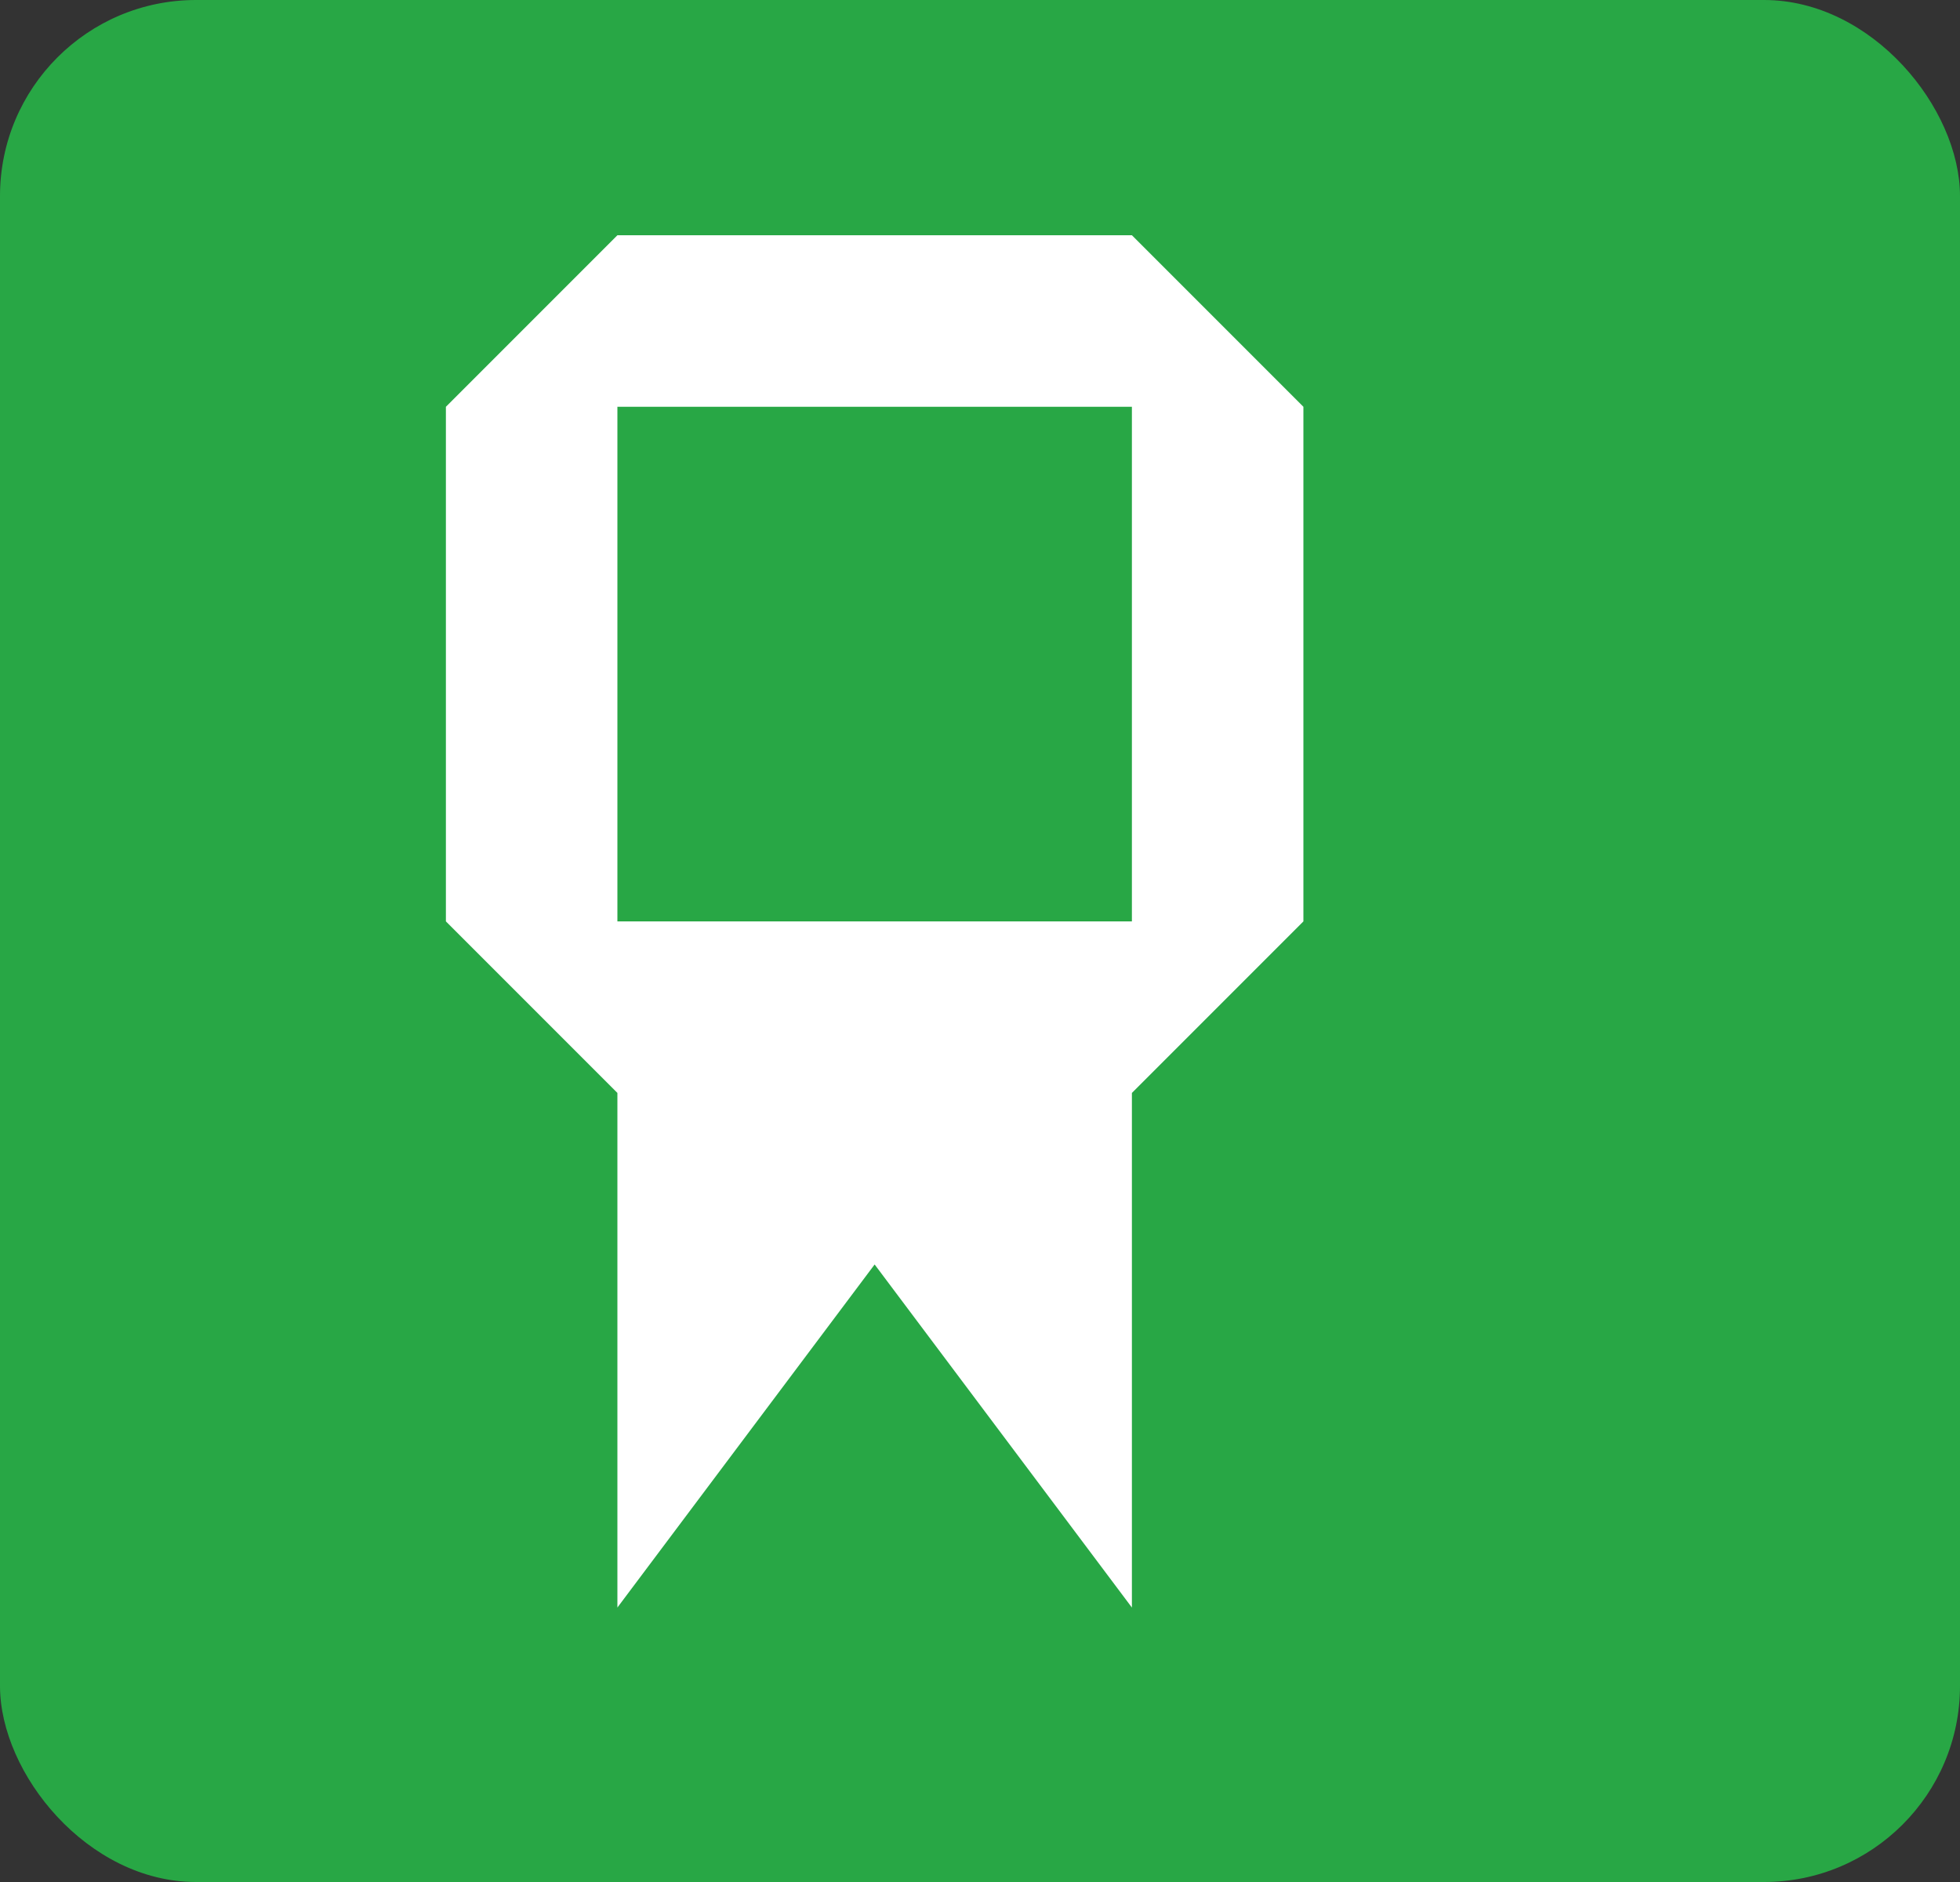
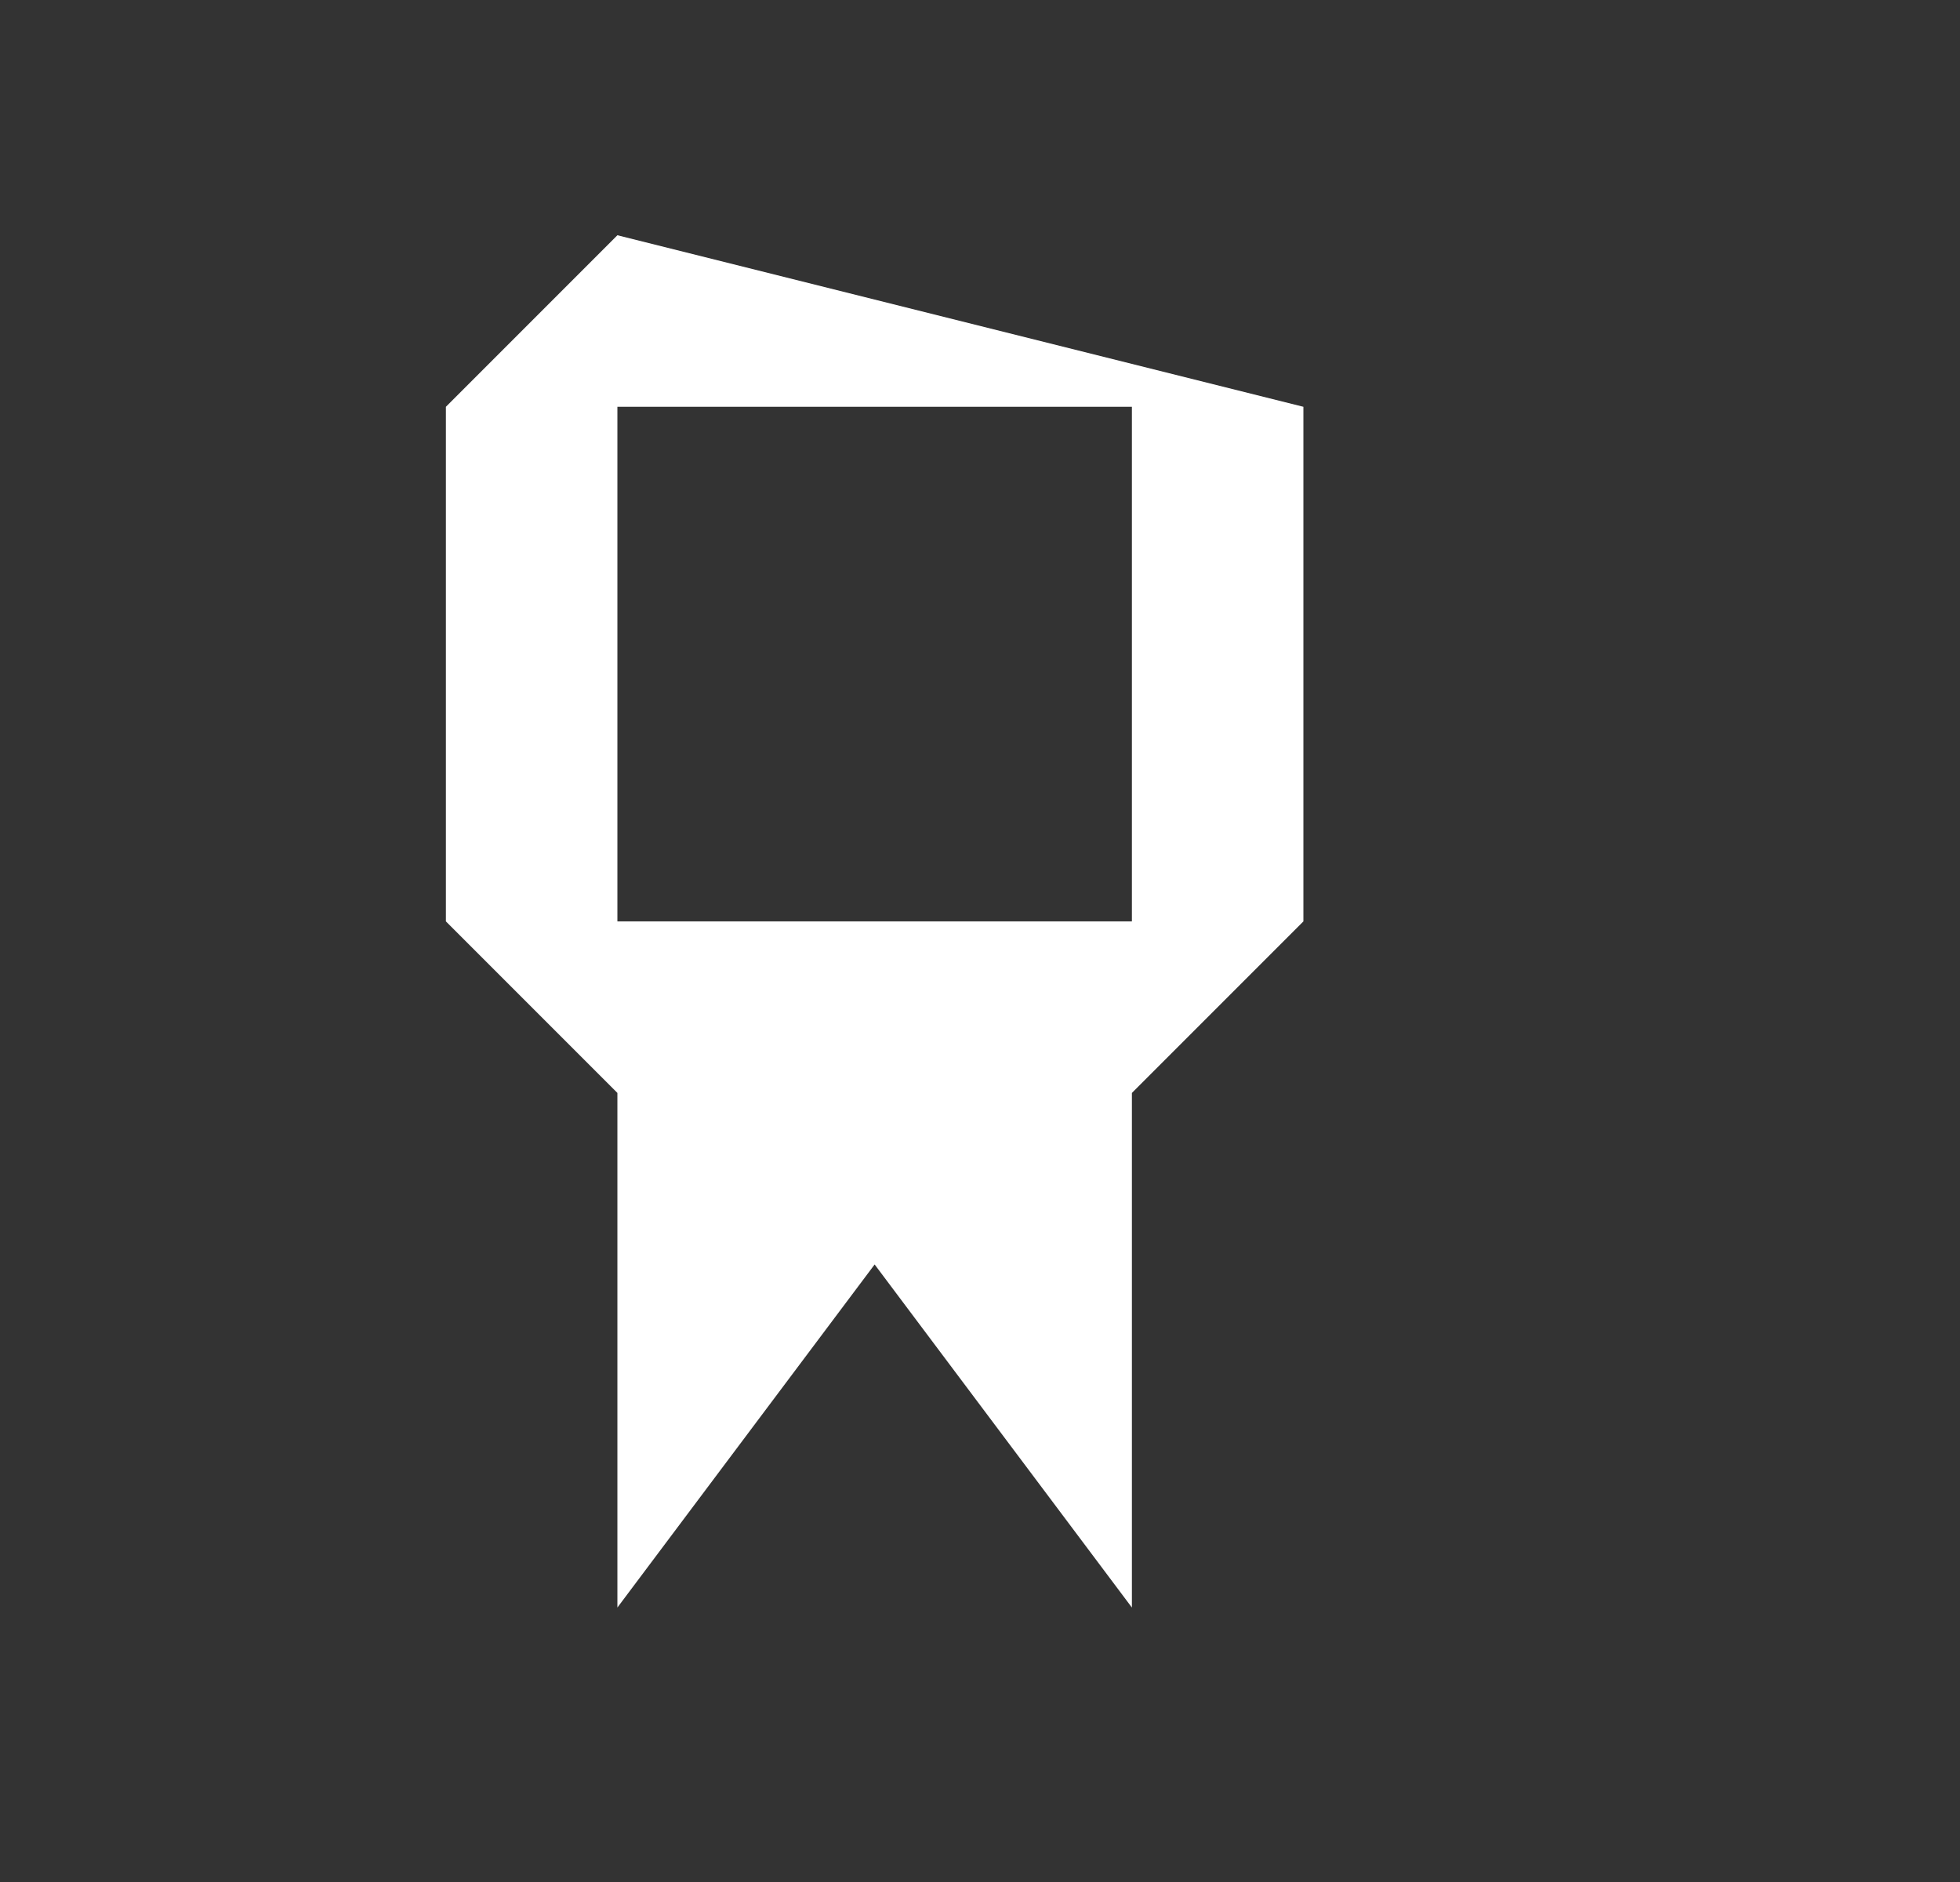
<svg xmlns="http://www.w3.org/2000/svg" width="50" height="48" viewBox="0 0 50 48" fill="none">
  <rect x="0" y="0" width="50" height="48" fill="#333333" stroke="none" />
-   <rect width="50" height="48" rx="5" fill="#28A745" />
-   <path d="M15.75 10.375V23.5H28.875V10.375M28.875 41L22.312 32.25L15.75 41V27.875L11.375 23.5V10.375L15.75 6H28.875L33.25 10.375V23.5L28.875 27.875" fill="white" />
+   <path d="M15.75 10.375V23.5H28.875V10.375M28.875 41L22.312 32.25L15.75 41V27.875L11.375 23.5V10.375L15.75 6L33.25 10.375V23.5L28.875 27.875" fill="white" />
</svg>